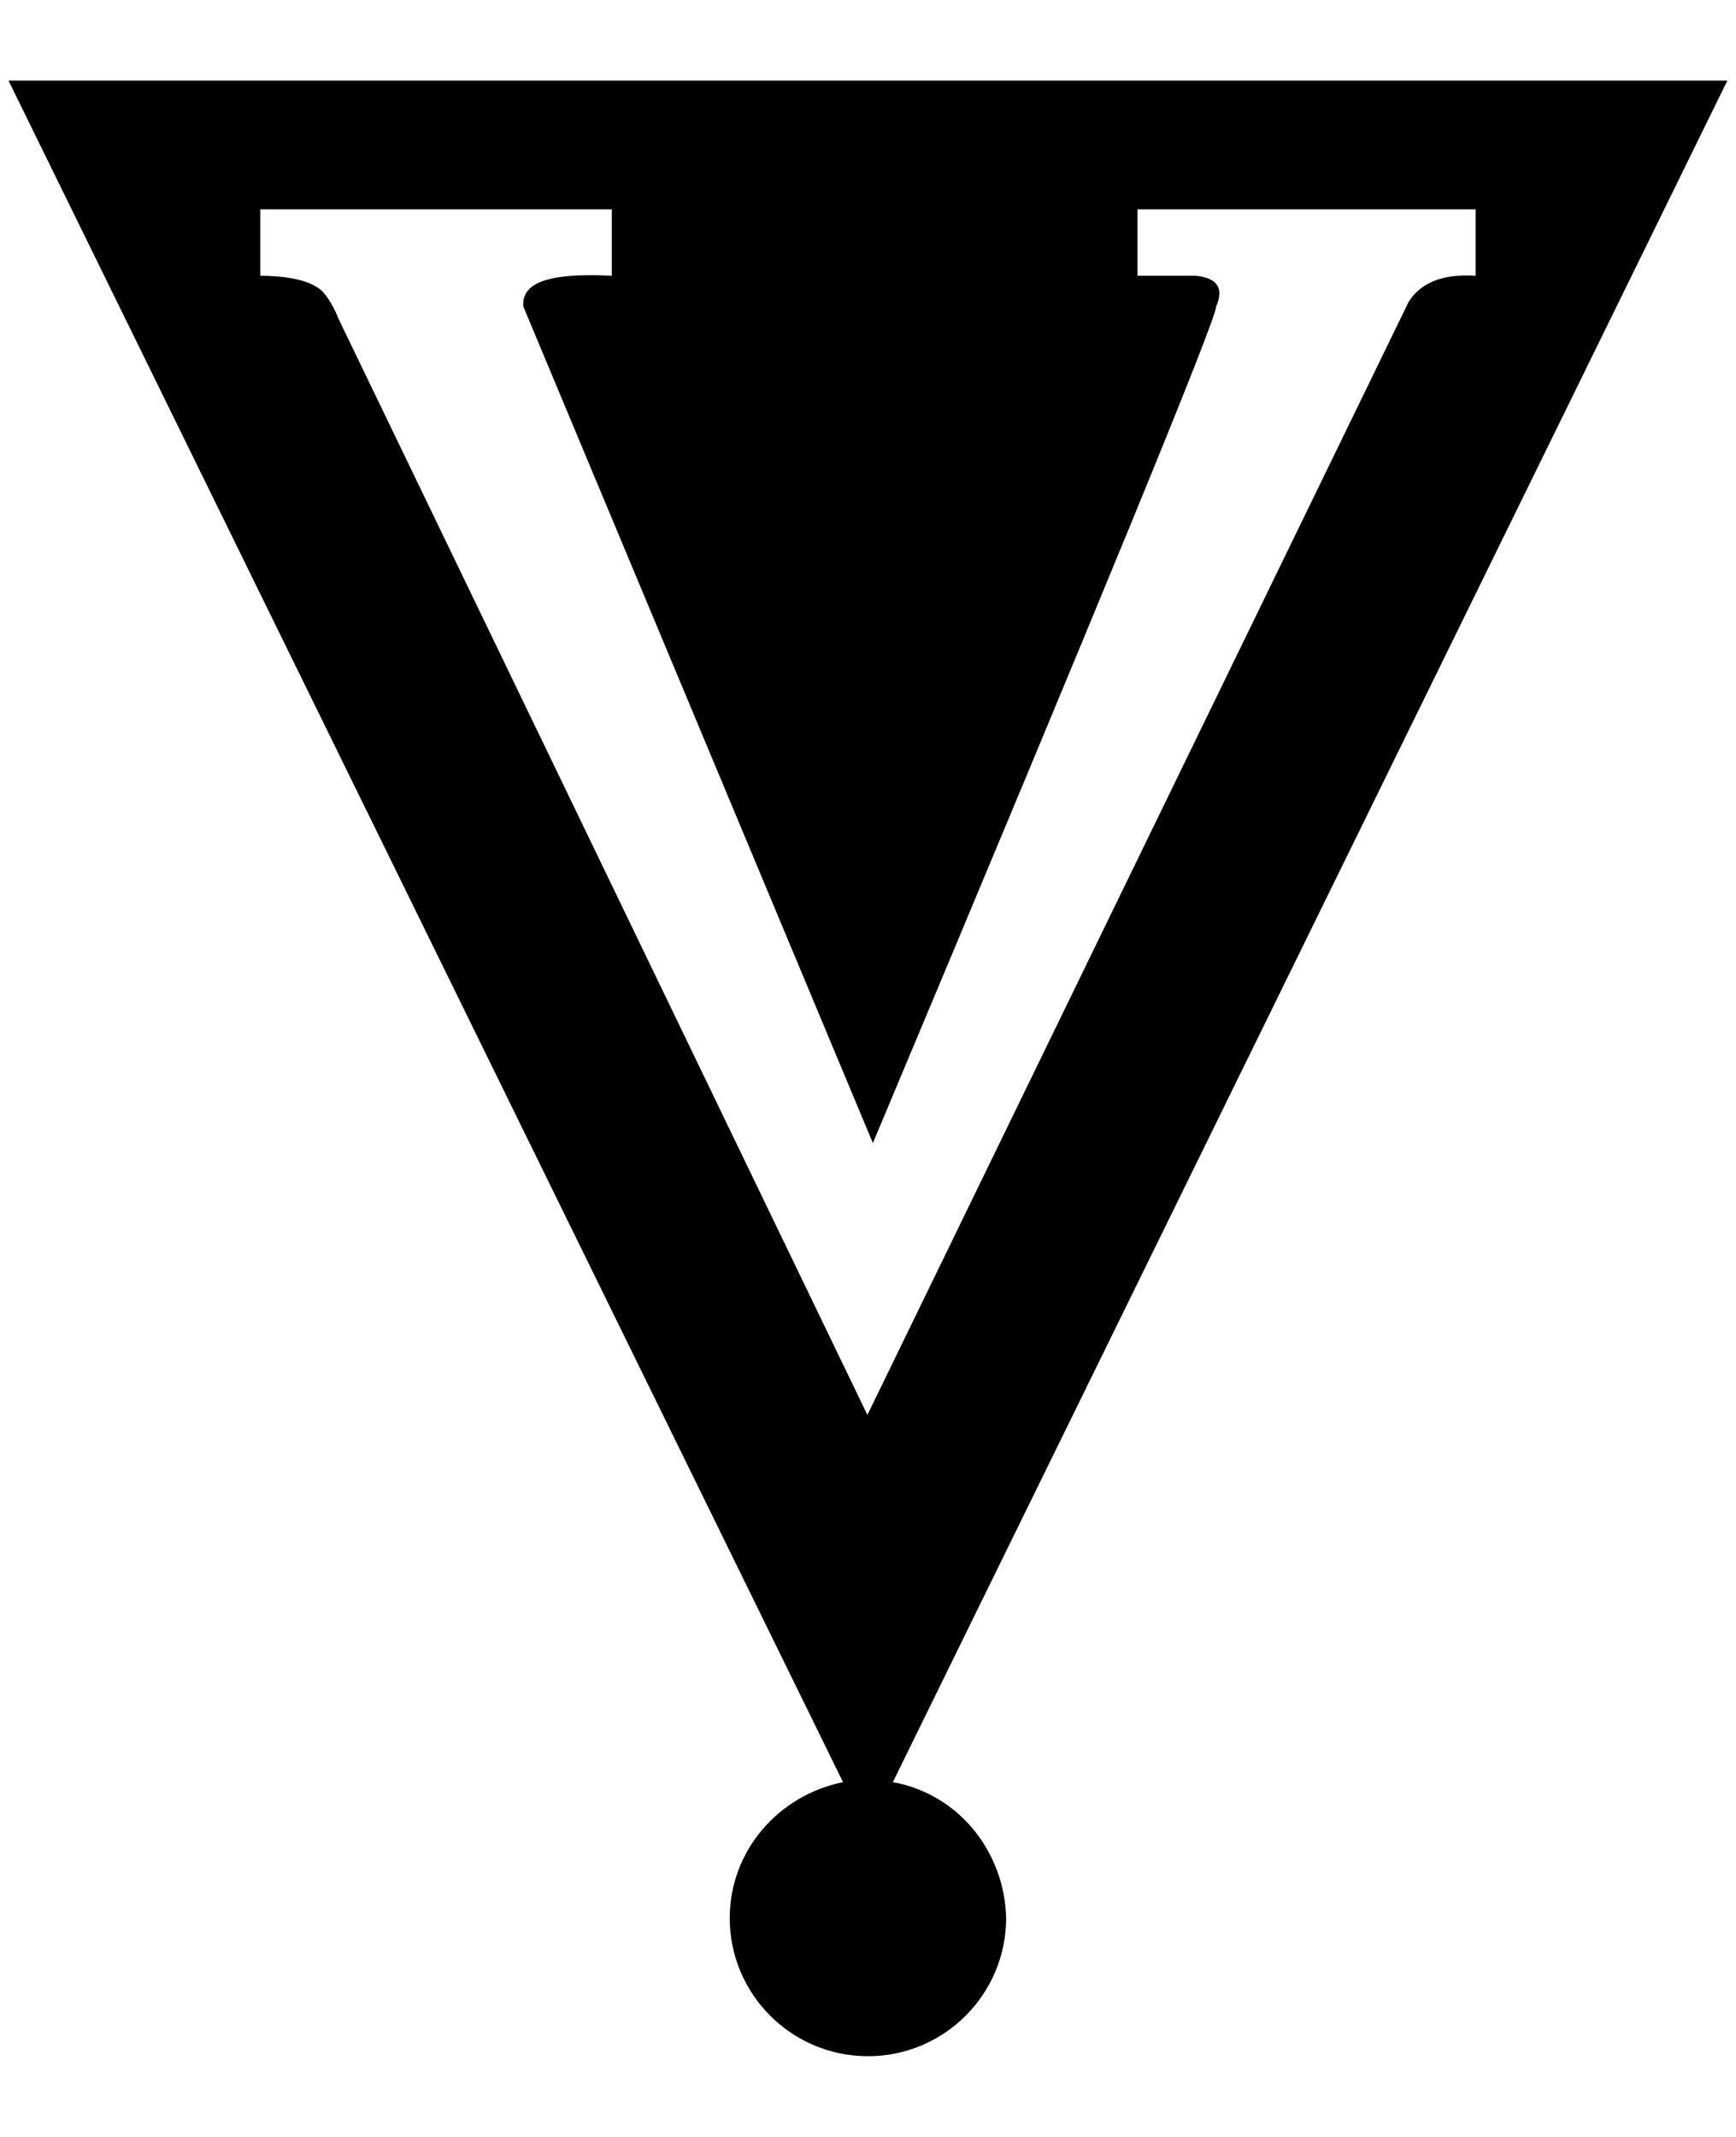
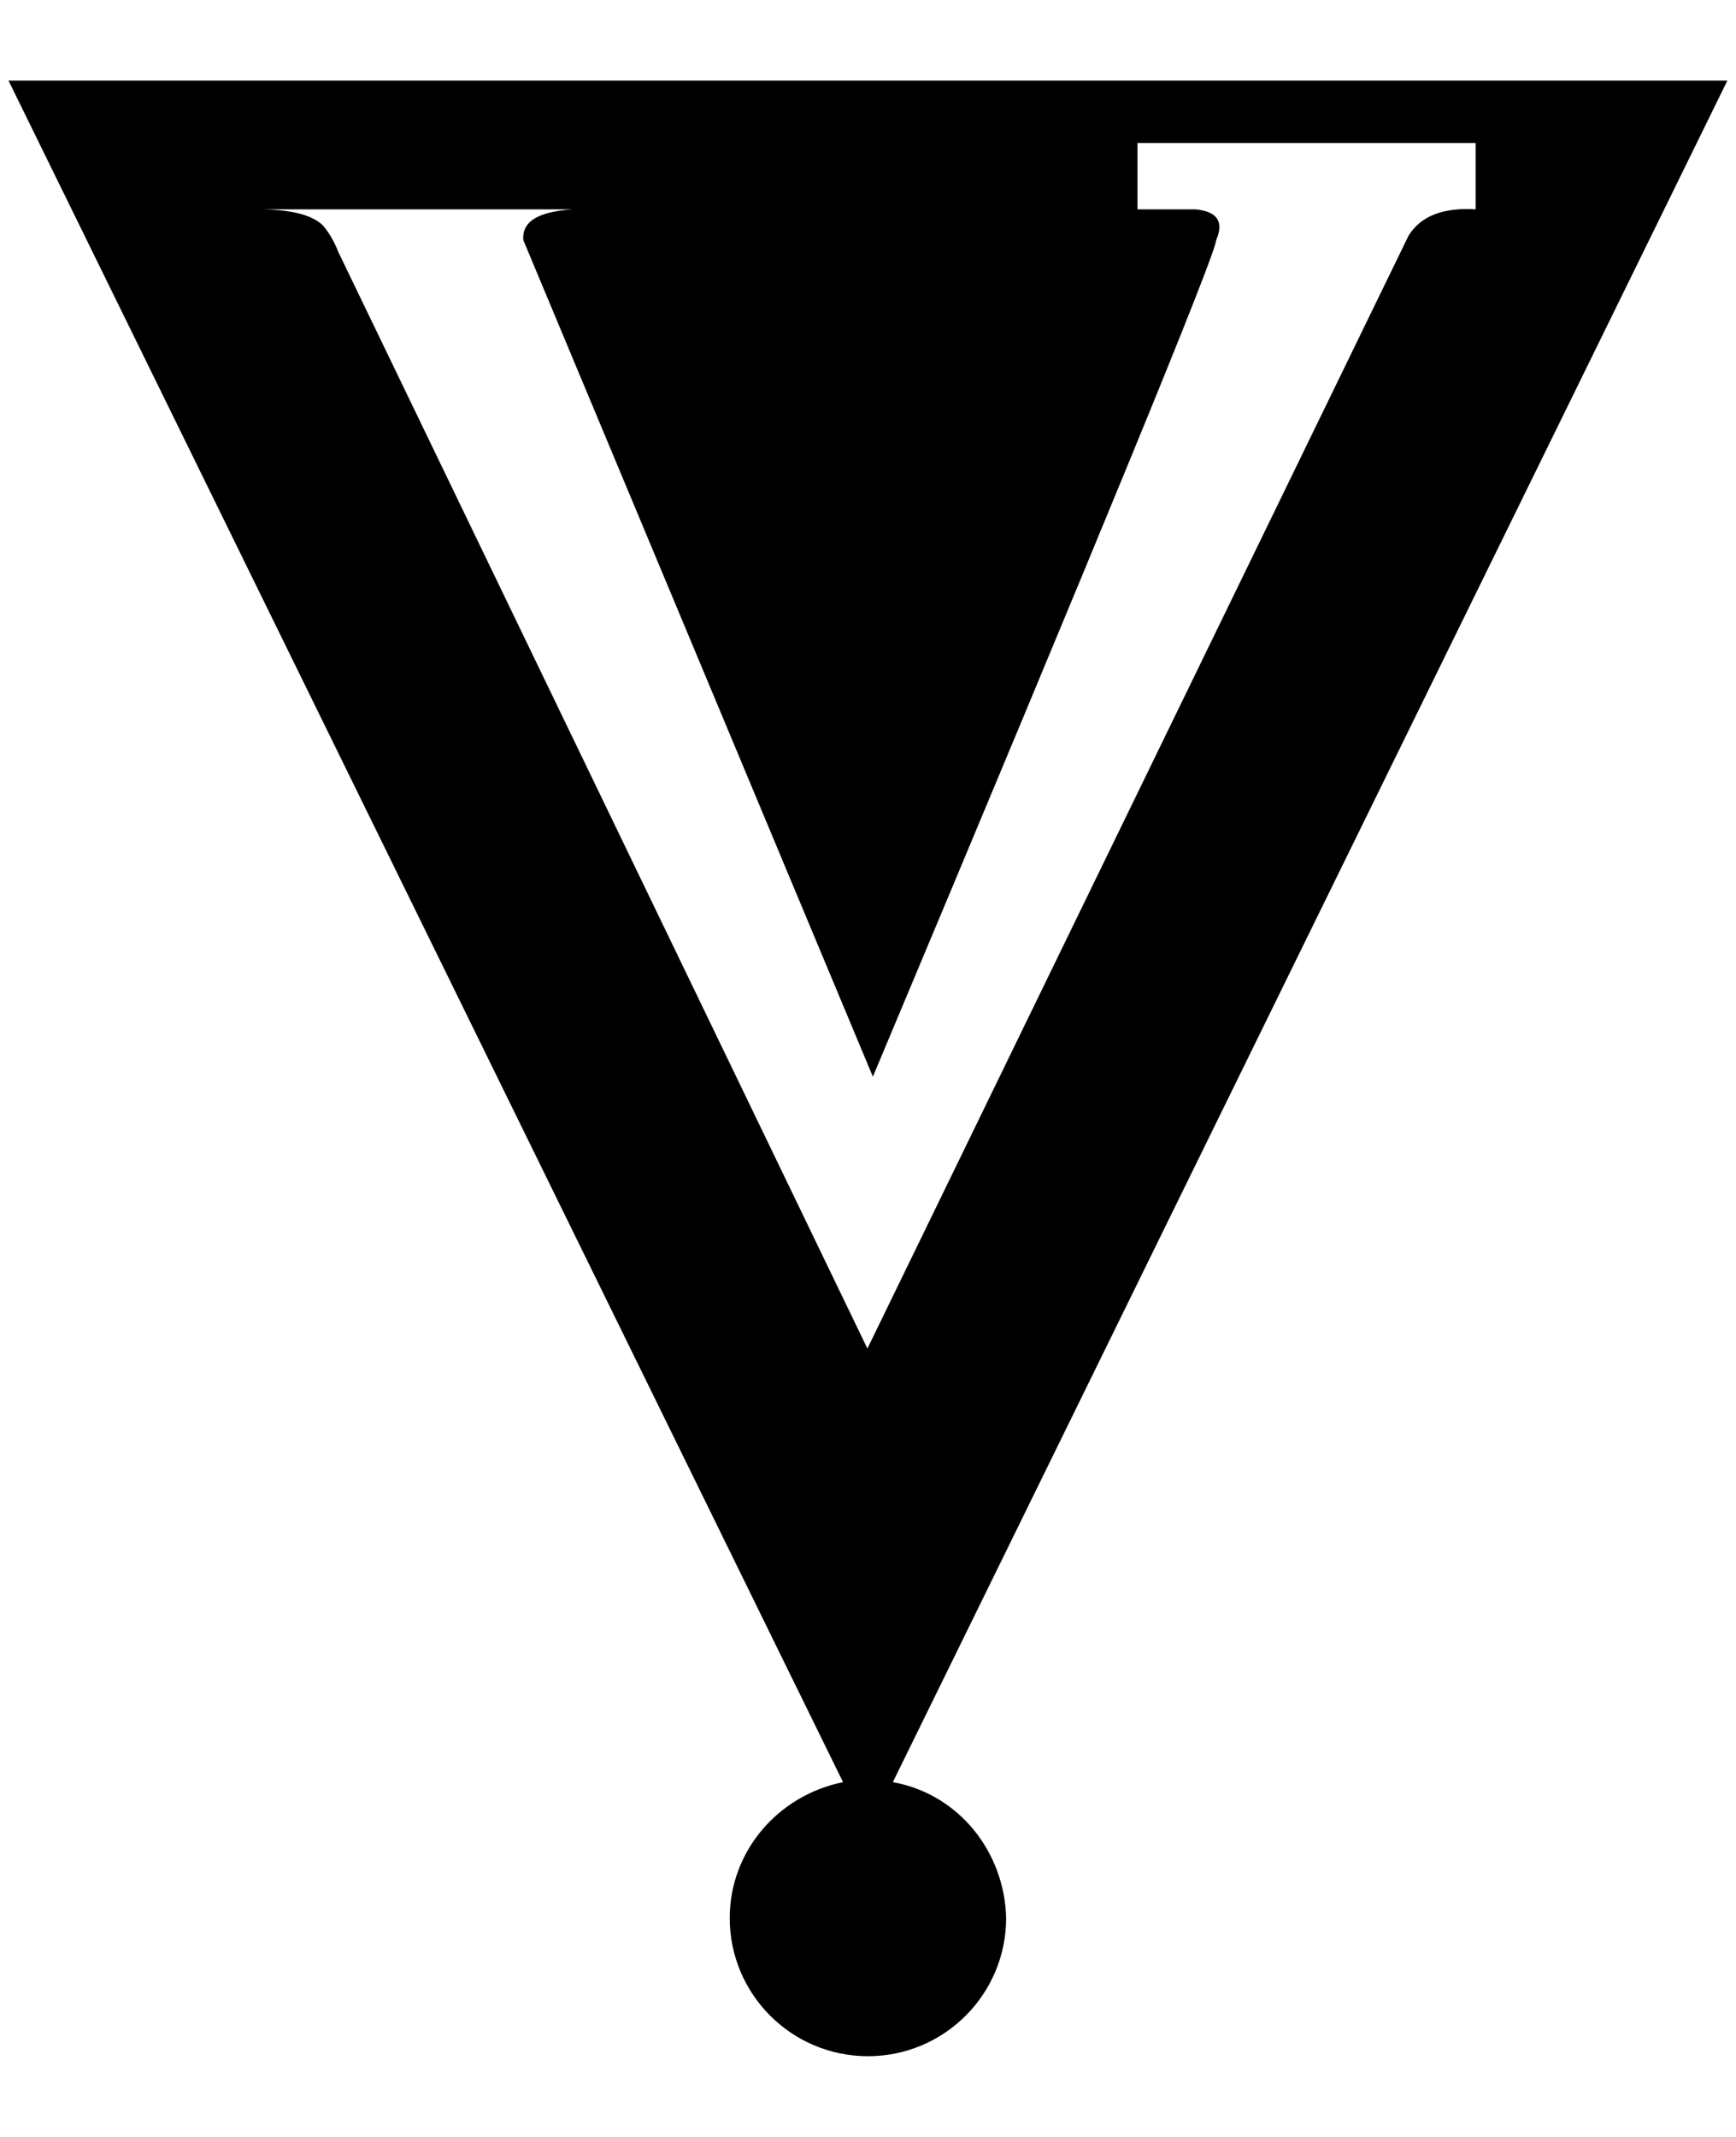
<svg xmlns="http://www.w3.org/2000/svg" version="1.1" width="26" height="32" viewBox="0 0 26 32">
  <title>vis</title>
-   <path fill="black" d="M25.87 1.208l-12.498 25.479c0.99 0.179 1.672 1.044 1.697 2.034 0 1.143-0.927 2.070-2.070 2.070s-2.070-0.927-2.070-2.070c0.002-1.005 0.726-1.836 1.697-2.034l-12.498-25.479h25.74zM9.164 3.135h-5.266v0.994c0.456 0.005 0.738 0.077 0.905 0.211 0.099 0.080 0.218 0.301 0.26 0.419l7.928 16.429 8.106-16.667q0.274-0.438 1.004-0.392v-0.994h-5.065v0.994q1.196 0 0.867 0 0.493 0.045 0.31 0.465 0 0.283-5.14 12.523l-5.236-12.529c-0.019-0.3 0.242-0.513 1.326-0.459v-0.994z" />
+   <path fill="black" d="M25.87 1.208l-12.498 25.479c0.99 0.179 1.672 1.044 1.697 2.034 0 1.143-0.927 2.070-2.070 2.070s-2.070-0.927-2.070-2.070c0.002-1.005 0.726-1.836 1.697-2.034l-12.498-25.479h25.74zM9.164 3.135h-5.266c0.456 0.005 0.738 0.077 0.905 0.211 0.099 0.080 0.218 0.301 0.26 0.419l7.928 16.429 8.106-16.667q0.274-0.438 1.004-0.392v-0.994h-5.065v0.994q1.196 0 0.867 0 0.493 0.045 0.31 0.465 0 0.283-5.14 12.523l-5.236-12.529c-0.019-0.3 0.242-0.513 1.326-0.459v-0.994z" />
</svg>